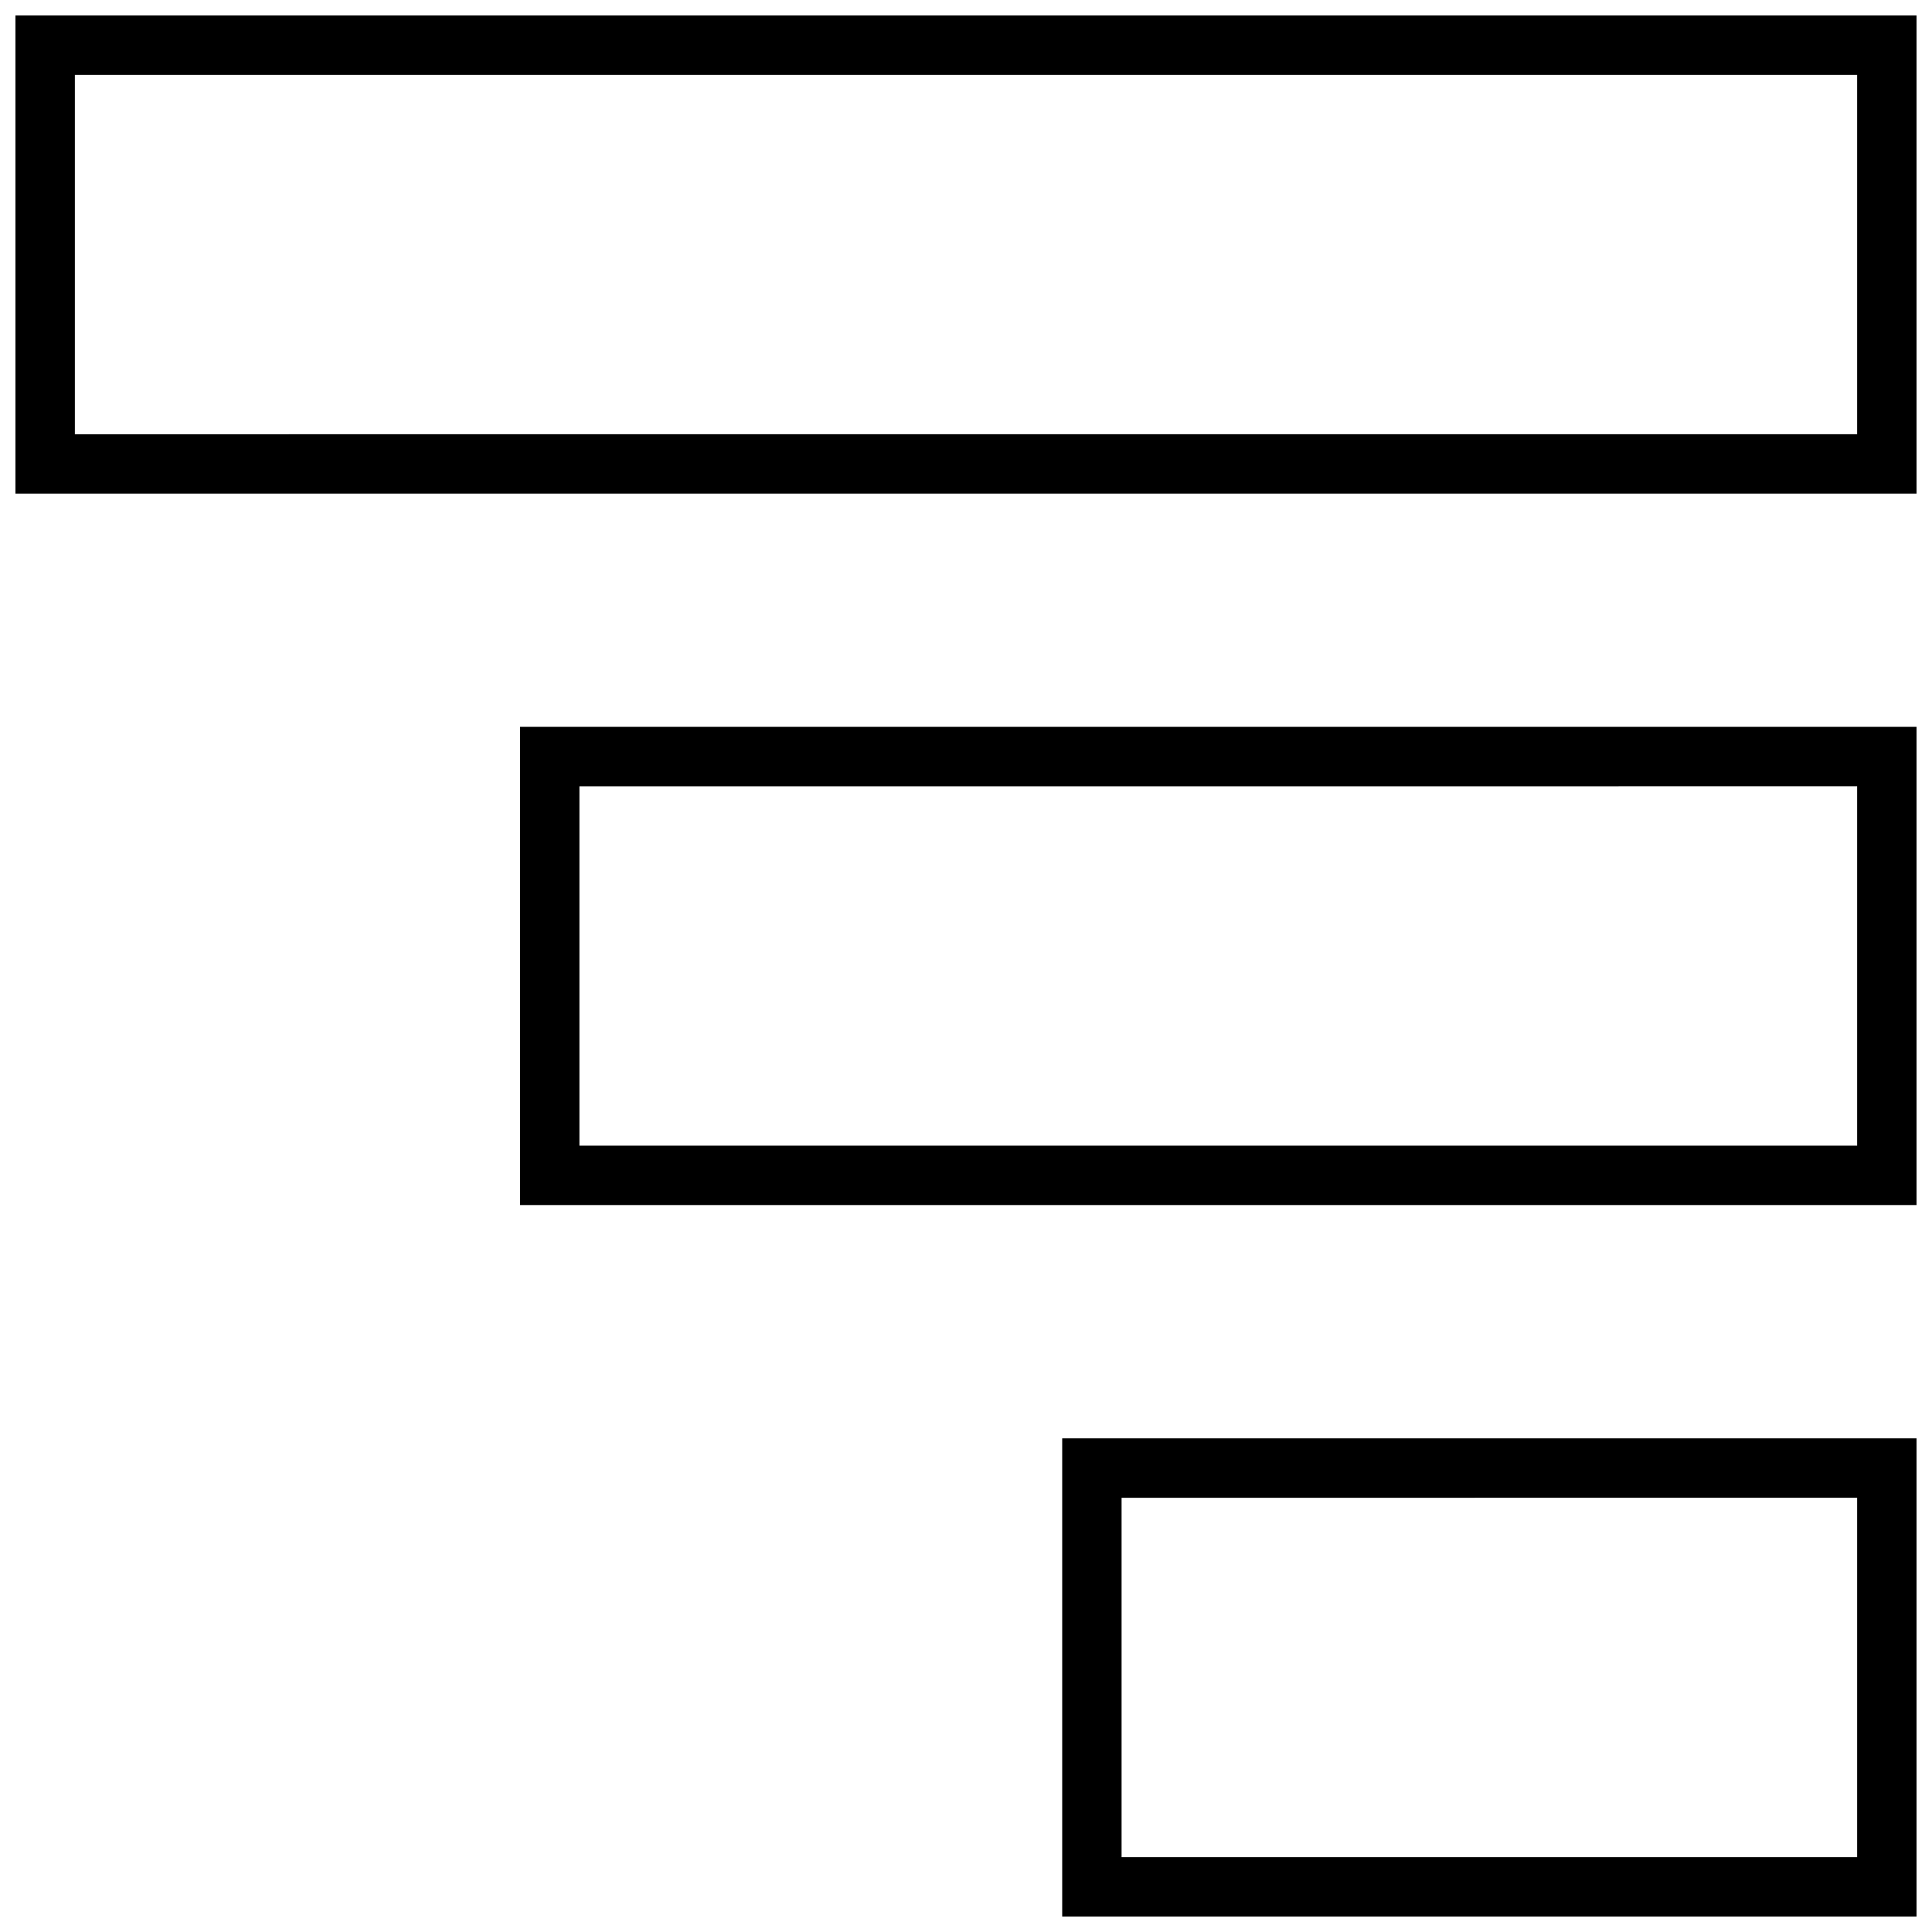
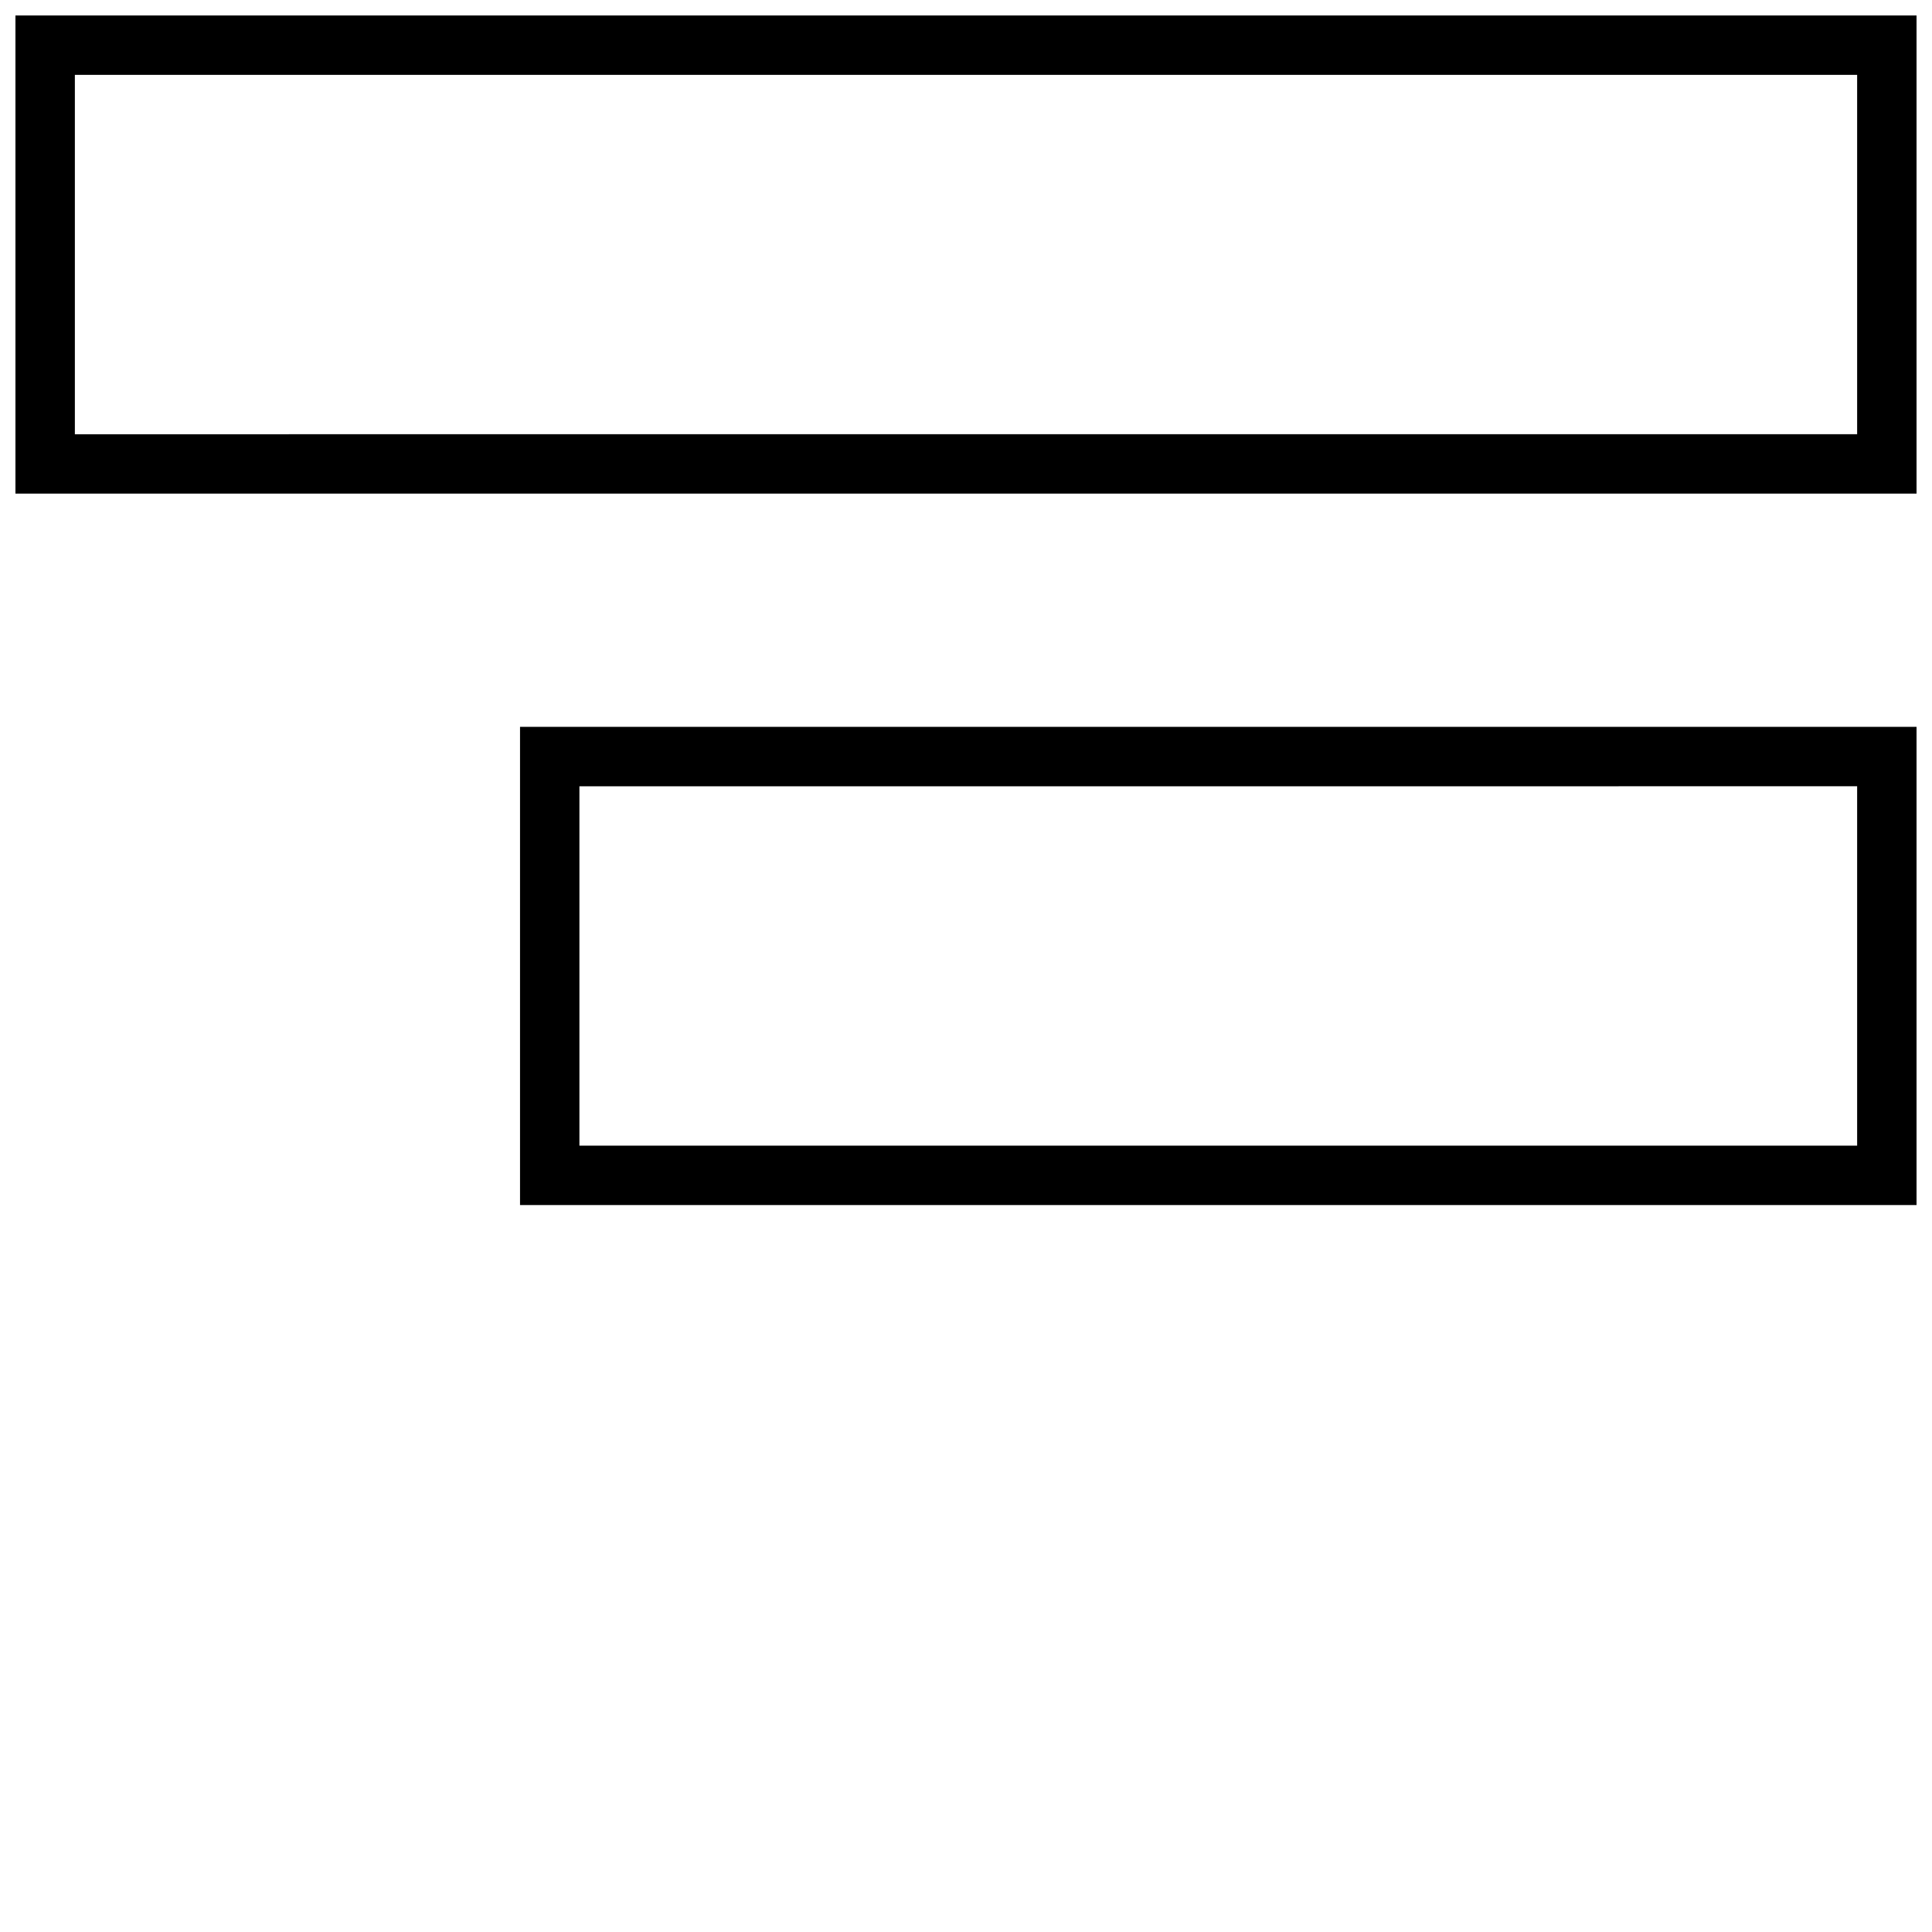
<svg xmlns="http://www.w3.org/2000/svg" width="800px" height="800px" version="1.1" viewBox="144 144 512 512">
  <defs>
    <clipPath id="c">
      <path d="m425 525h226.9v126.9h-226.9z" />
    </clipPath>
    <clipPath id="b">
      <path d="m281 336h370.9v128h-370.9z" />
    </clipPath>
    <clipPath id="a">
      <path d="m148.09 148.09h503.81v126.91h-503.81z" />
    </clipPath>
  </defs>
  <g>
    <g clip-path="url(#c)">
-       <path d="m636.16 540.92v95.238h-194.93v-95.234l194.93-0.004m15.742-15.742h-226.41v126.72h226.41z" />
-     </g>
+       </g>
    <g clip-path="url(#b)">
      <path d="m636.16 352.37v95.234l-338.61 0.004v-95.234l338.61-0.004m15.742-15.742h-370.09v126.72h370.09z" />
    </g>
    <g clip-path="url(#a)">
      <path d="m636.16 163.84v95.234l-472.32 0.004v-95.238h472.32m15.742-15.742h-503.81v126.72h503.81z" />
    </g>
  </g>
</svg>